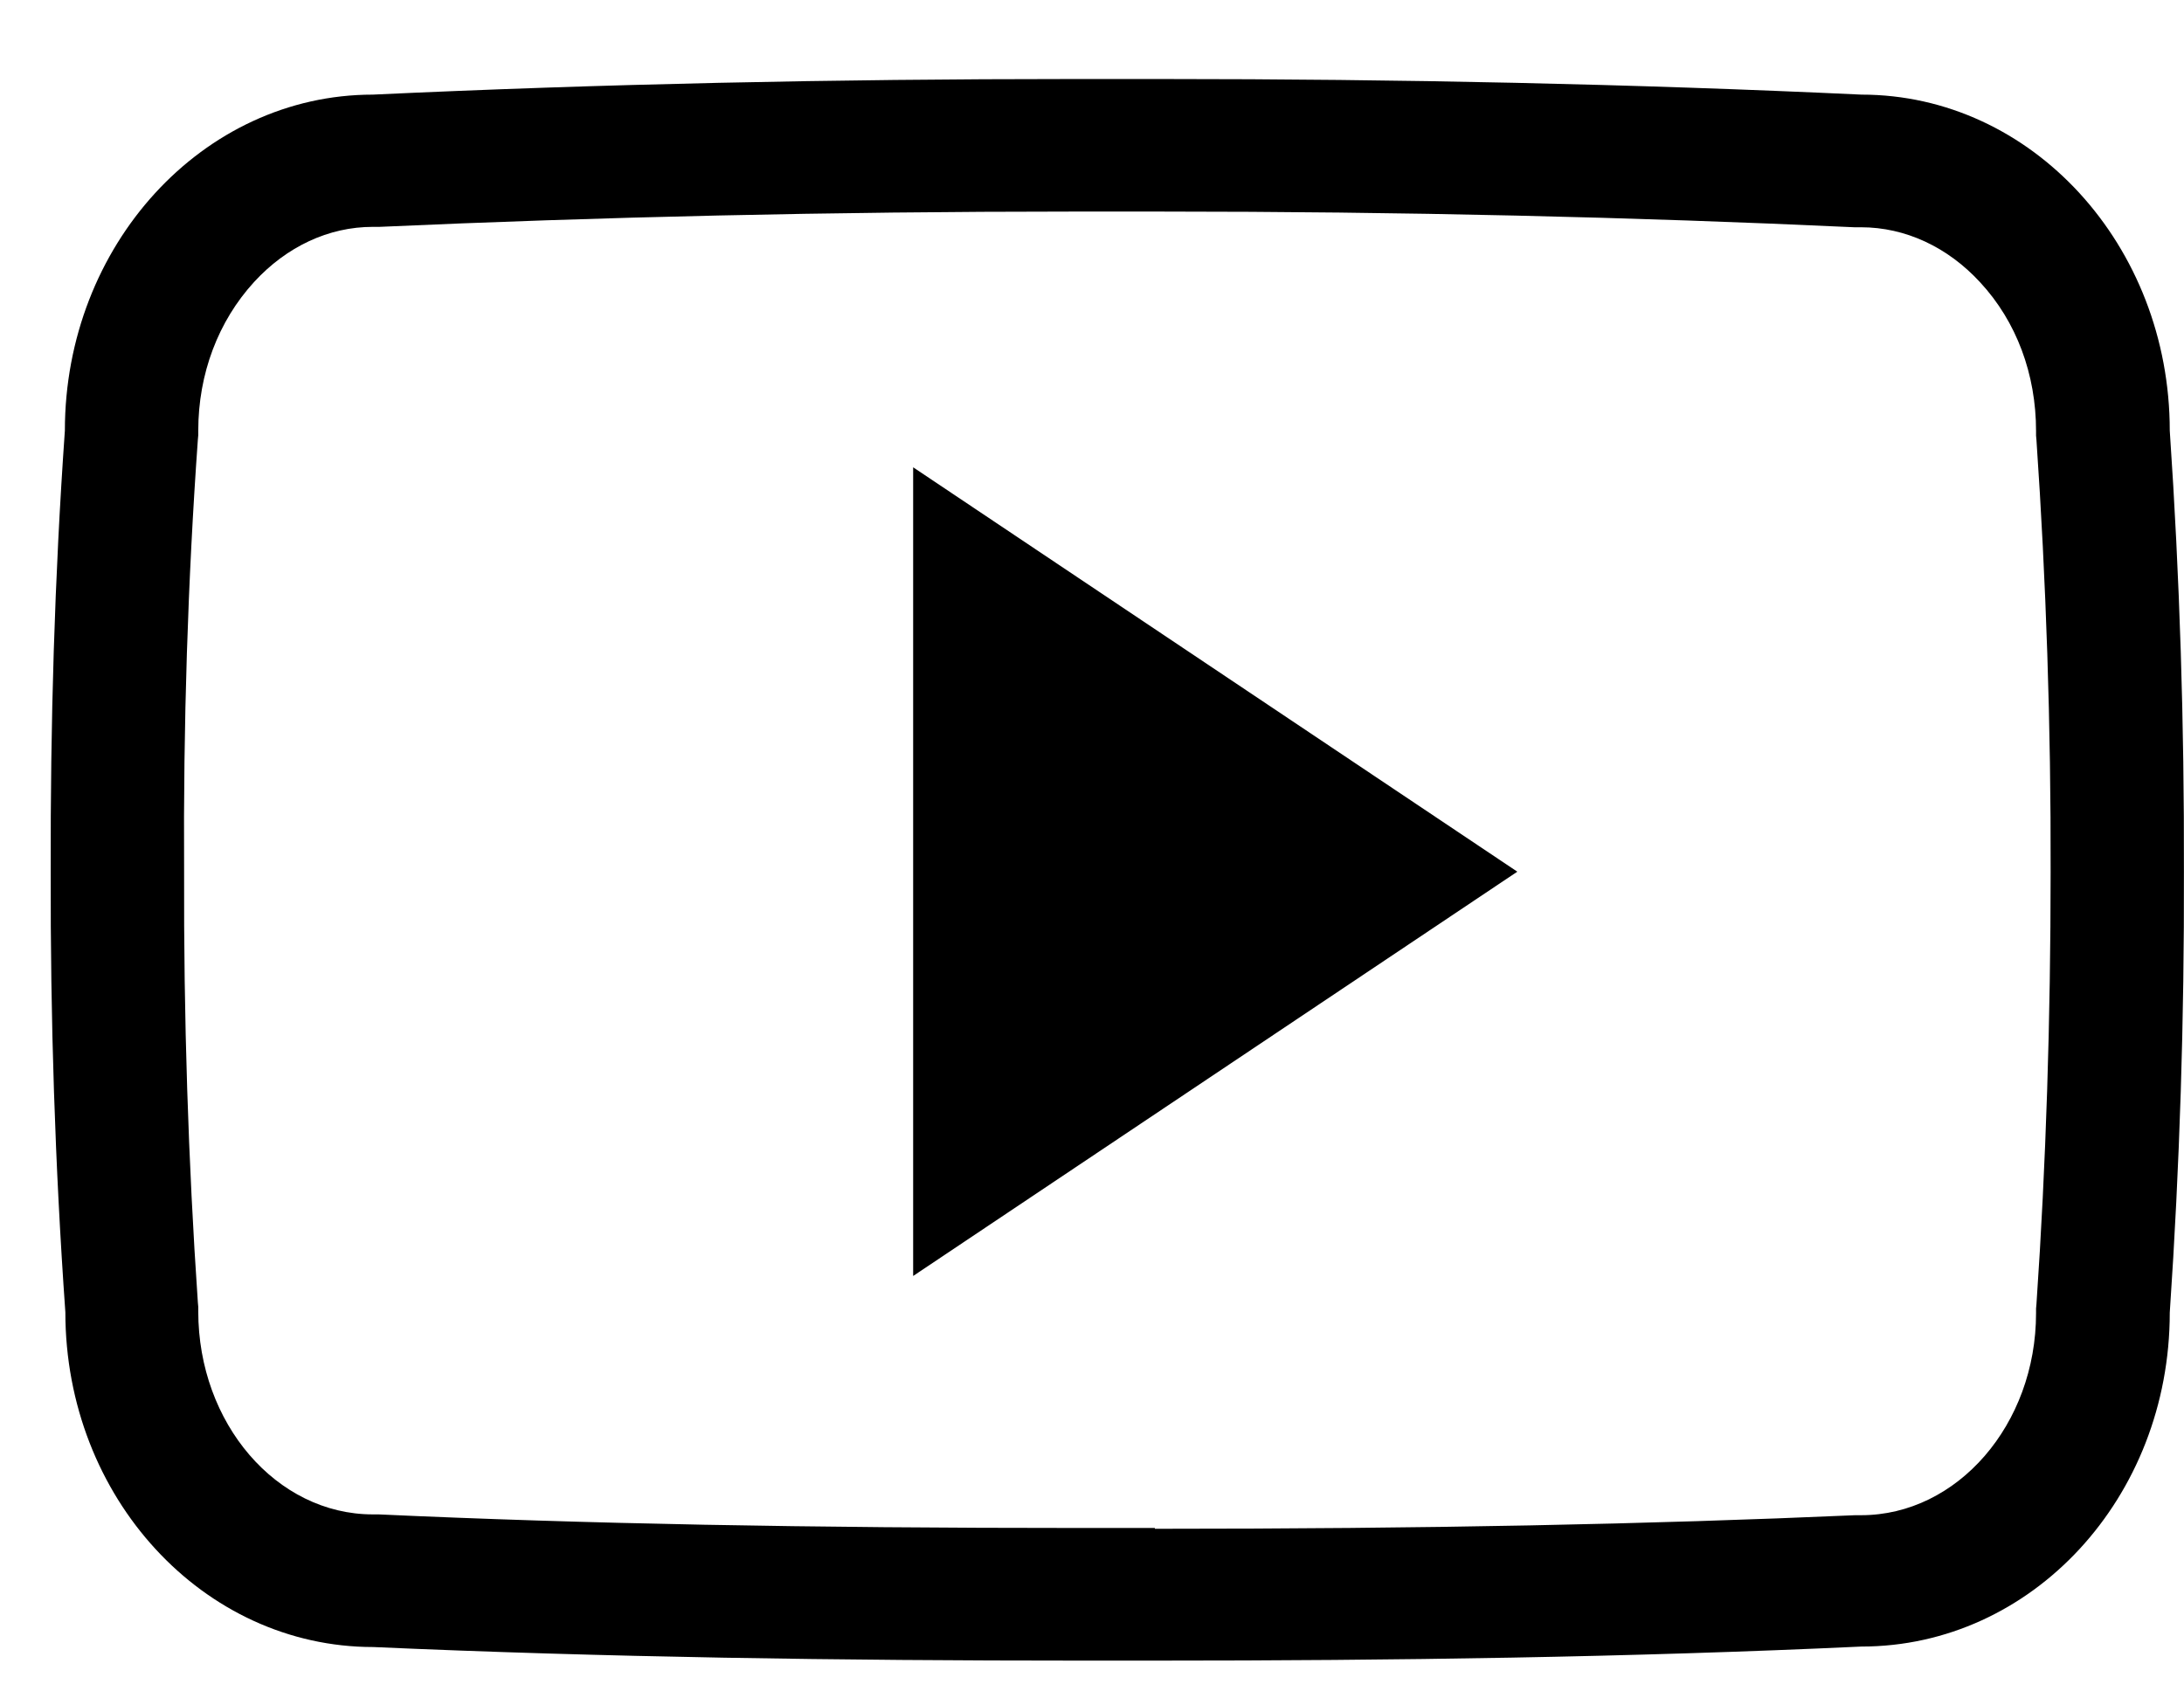
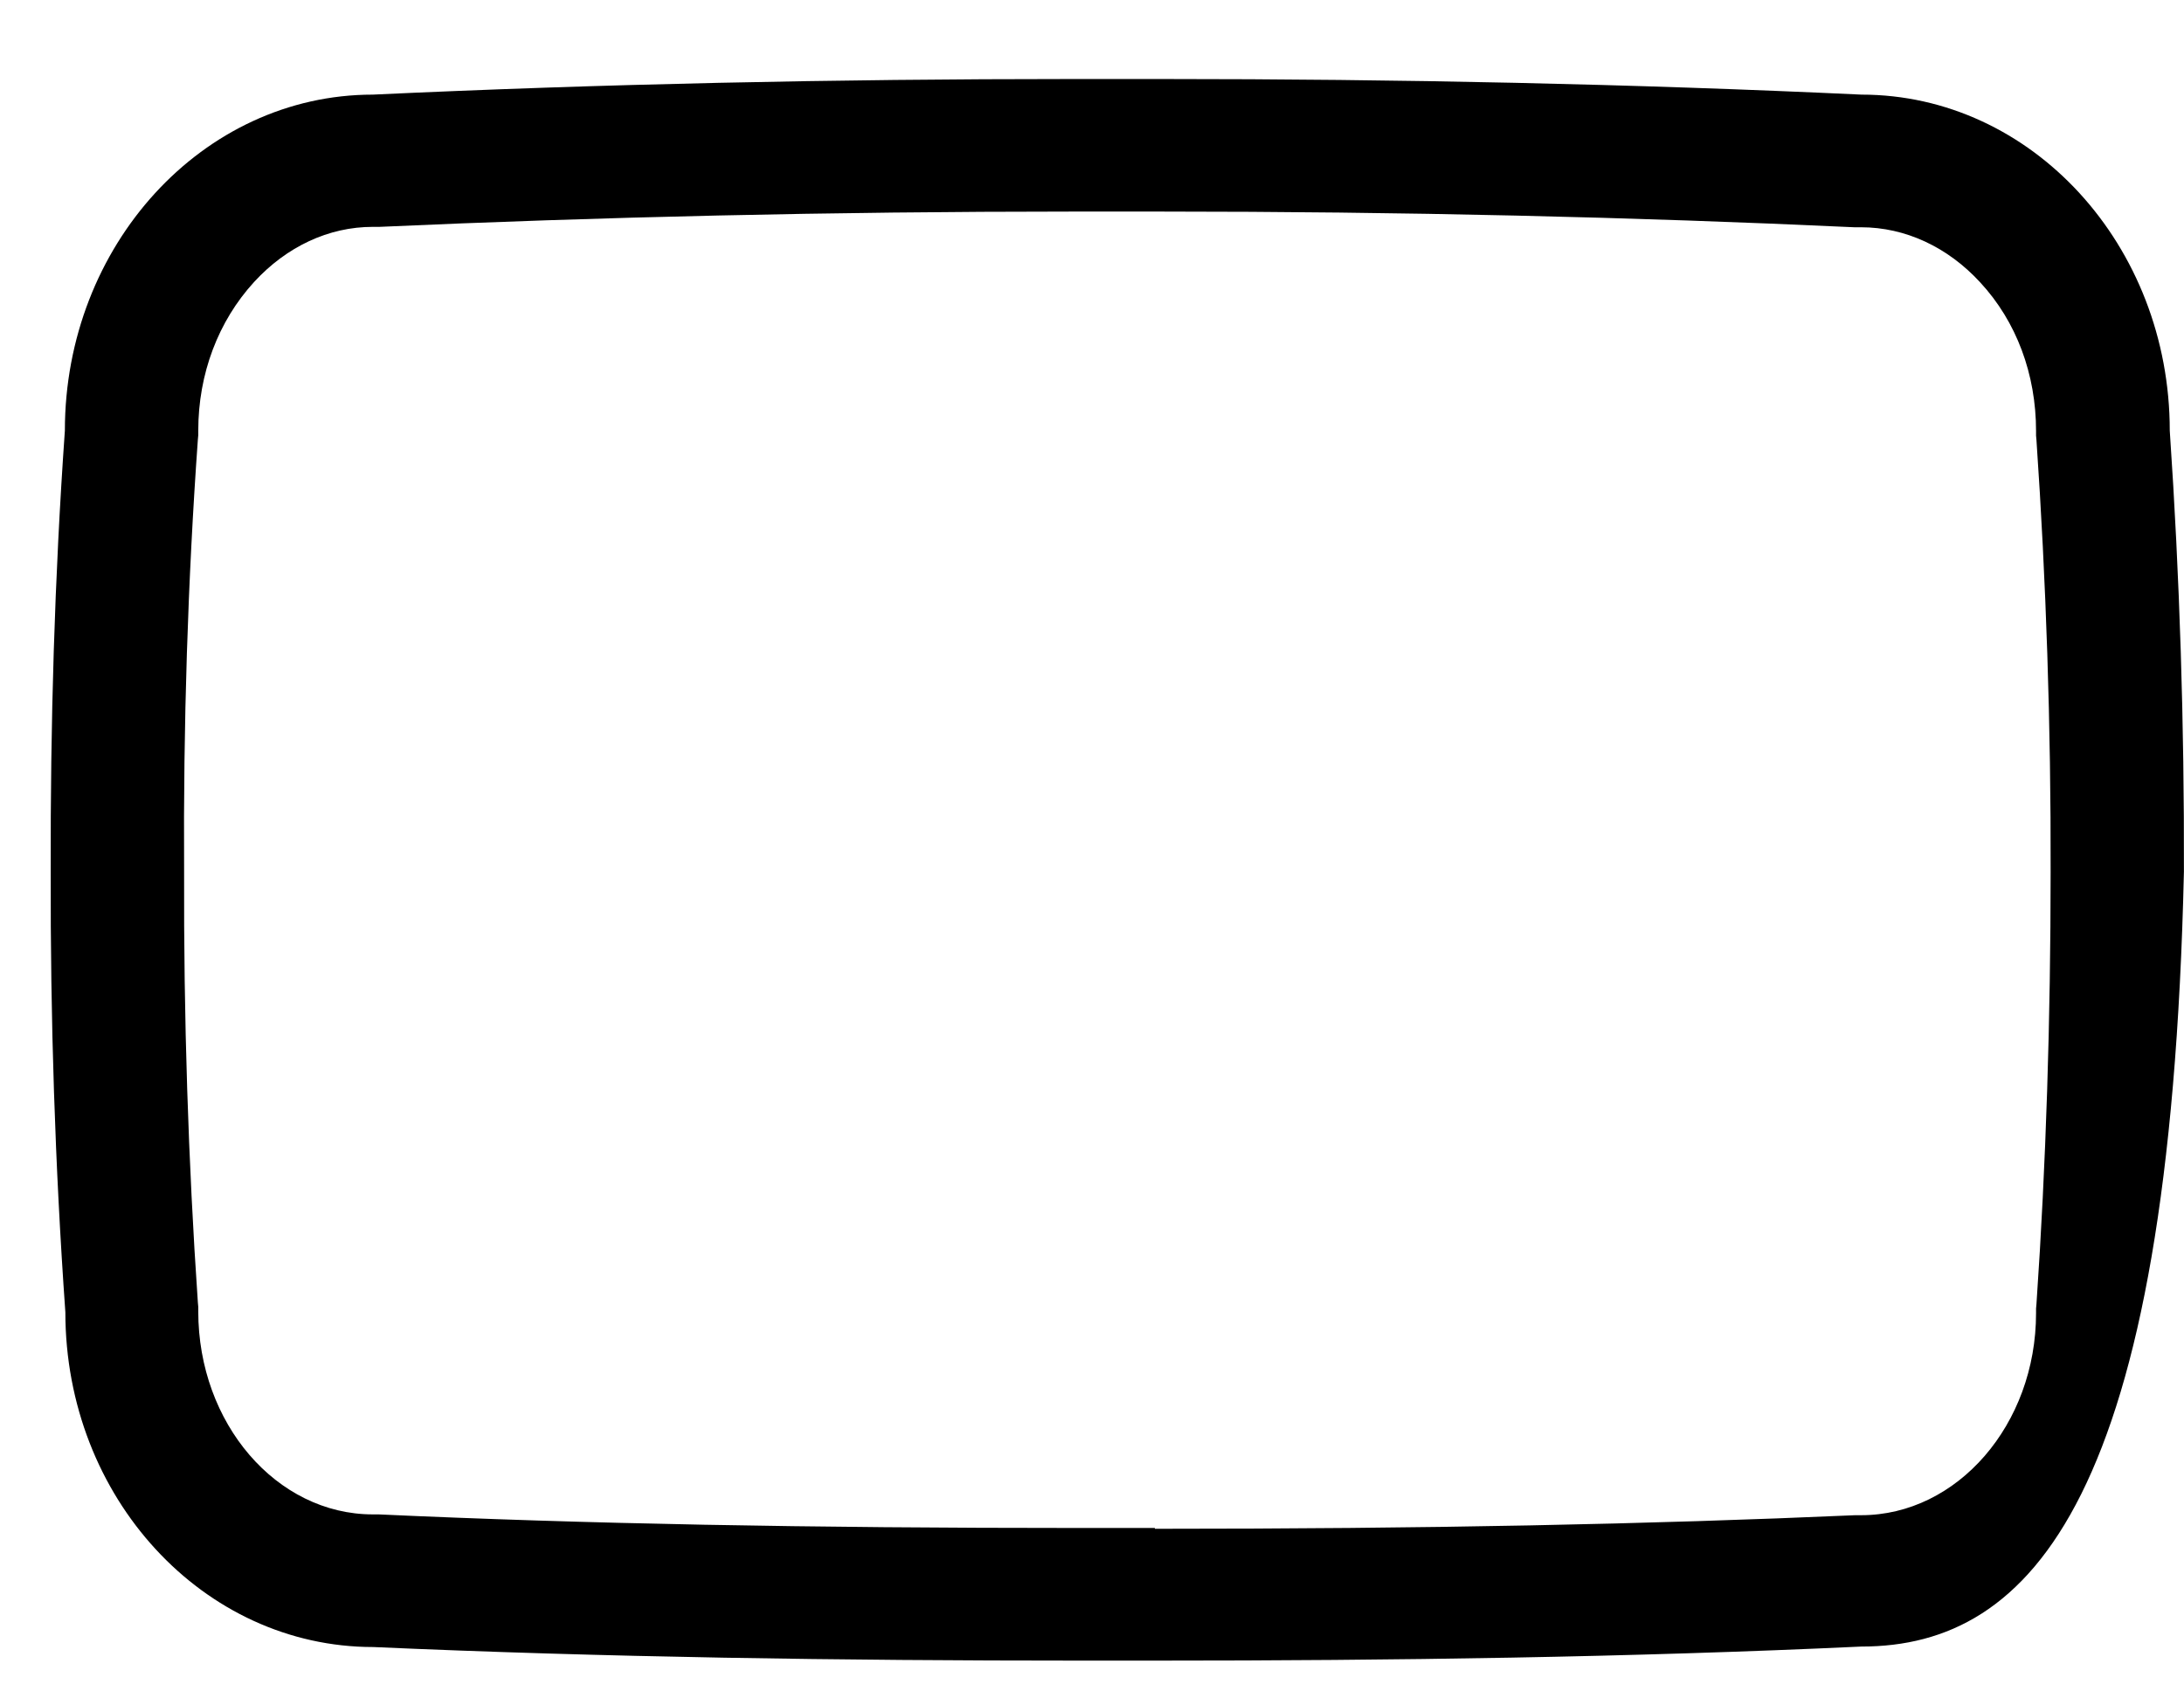
<svg xmlns="http://www.w3.org/2000/svg" width="27px" height="21px" viewBox="0 0 27 21" version="1.1">
  <title>B172A34B-02E7-4B8D-8CEF-EE9817EF4B69</title>
  <g id="Approved-Designs" stroke="none" stroke-width="1" fill="none" fill-rule="evenodd">
    <g id="Studio-Final" transform="translate(-320, -6586)" fill="#000000" fill-rule="nonzero">
      <g id="Group-21" transform="translate(151.683, 6385.287)">
        <g id="Group-9" transform="translate(2.317, 199.246)">
          <g id="yt" transform="translate(166.627, 2.444)">
-             <path d="M13.65,17.926 C17.013,17.926 19.764,17.87 22.308,17.758 L22.344,17.758 L22.381,17.758 C23.57,17.758 24.544,16.638 24.544,15.259 L24.544,15.202 L24.549,15.147 C24.668,13.415 24.724,11.618 24.724,9.806 C24.729,7.993 24.668,6.196 24.549,4.465 L24.544,4.409 L24.544,4.353 C24.544,3.65 24.302,2.999 23.854,2.515 C23.452,2.077 22.927,1.833 22.381,1.833 L22.339,1.833 L22.298,1.833 C19.573,1.706 16.694,1.639 13.727,1.639 C13.547,1.639 13.362,1.639 13.181,1.639 L13.186,1.639 L13.181,1.639 C12.996,1.639 12.81,1.639 12.625,1.639 C9.648,1.639 6.768,1.706 4.064,1.828 L4.023,1.828 L3.982,1.828 C3.436,1.828 2.916,2.072 2.514,2.51 C2.071,2.994 1.824,3.645 1.824,4.348 L1.824,4.404 L1.819,4.46 C1.695,6.196 1.638,7.993 1.649,9.791 L1.649,9.796 L1.649,9.801 C1.643,11.598 1.7,13.39 1.819,15.126 L1.824,15.182 L1.824,15.238 C1.824,16.623 2.792,17.748 3.982,17.748 L4.018,17.748 L4.054,17.748 C6.604,17.865 9.354,17.916 12.718,17.916 L13.181,17.916 L13.65,17.916 L13.65,17.926 Z M13.65,19.556 C13.495,19.556 13.341,19.556 13.186,19.556 C13.032,19.556 12.877,19.556 12.723,19.556 C9.756,19.556 6.841,19.515 3.987,19.388 C1.886,19.388 0.181,17.539 0.181,15.248 C0.052,13.426 -0.005,11.613 0,9.796 C-0.005,7.978 0.047,6.166 0.175,4.348 C0.175,2.057 1.88,0.193 3.982,0.193 C6.805,0.061 9.684,0 12.625,0 C12.81,0 13.001,0 13.186,0 C13.372,0 13.557,0 13.738,0 C16.679,0 19.558,0.061 22.386,0.193 C24.492,0.193 26.197,2.057 26.197,4.348 C26.321,6.166 26.377,7.983 26.372,9.801 C26.377,11.618 26.321,13.431 26.197,15.253 C26.197,17.544 24.492,19.382 22.386,19.382 C19.532,19.515 16.622,19.556 13.65,19.556 Z" id="Shape" />
-             <polygon id="Path" points="10.662 4.801 10.662 14.8 18.131 9.801" />
+             <path d="M13.65,17.926 C17.013,17.926 19.764,17.87 22.308,17.758 L22.344,17.758 L22.381,17.758 C23.57,17.758 24.544,16.638 24.544,15.259 L24.544,15.202 L24.549,15.147 C24.668,13.415 24.724,11.618 24.724,9.806 C24.729,7.993 24.668,6.196 24.549,4.465 L24.544,4.409 L24.544,4.353 C24.544,3.65 24.302,2.999 23.854,2.515 C23.452,2.077 22.927,1.833 22.381,1.833 L22.339,1.833 L22.298,1.833 C19.573,1.706 16.694,1.639 13.727,1.639 C13.547,1.639 13.362,1.639 13.181,1.639 L13.186,1.639 L13.181,1.639 C12.996,1.639 12.81,1.639 12.625,1.639 C9.648,1.639 6.768,1.706 4.064,1.828 L4.023,1.828 L3.982,1.828 C3.436,1.828 2.916,2.072 2.514,2.51 C2.071,2.994 1.824,3.645 1.824,4.348 L1.824,4.404 L1.819,4.46 C1.695,6.196 1.638,7.993 1.649,9.791 L1.649,9.796 L1.649,9.801 C1.643,11.598 1.7,13.39 1.819,15.126 L1.824,15.182 L1.824,15.238 C1.824,16.623 2.792,17.748 3.982,17.748 L4.018,17.748 L4.054,17.748 C6.604,17.865 9.354,17.916 12.718,17.916 L13.181,17.916 L13.65,17.916 L13.65,17.926 Z M13.65,19.556 C13.495,19.556 13.341,19.556 13.186,19.556 C13.032,19.556 12.877,19.556 12.723,19.556 C9.756,19.556 6.841,19.515 3.987,19.388 C1.886,19.388 0.181,17.539 0.181,15.248 C0.052,13.426 -0.005,11.613 0,9.796 C-0.005,7.978 0.047,6.166 0.175,4.348 C0.175,2.057 1.88,0.193 3.982,0.193 C6.805,0.061 9.684,0 12.625,0 C12.81,0 13.001,0 13.186,0 C13.372,0 13.557,0 13.738,0 C16.679,0 19.558,0.061 22.386,0.193 C24.492,0.193 26.197,2.057 26.197,4.348 C26.321,6.166 26.377,7.983 26.372,9.801 C26.197,17.544 24.492,19.382 22.386,19.382 C19.532,19.515 16.622,19.556 13.65,19.556 Z" id="Shape" />
          </g>
        </g>
      </g>
    </g>
  </g>
</svg>